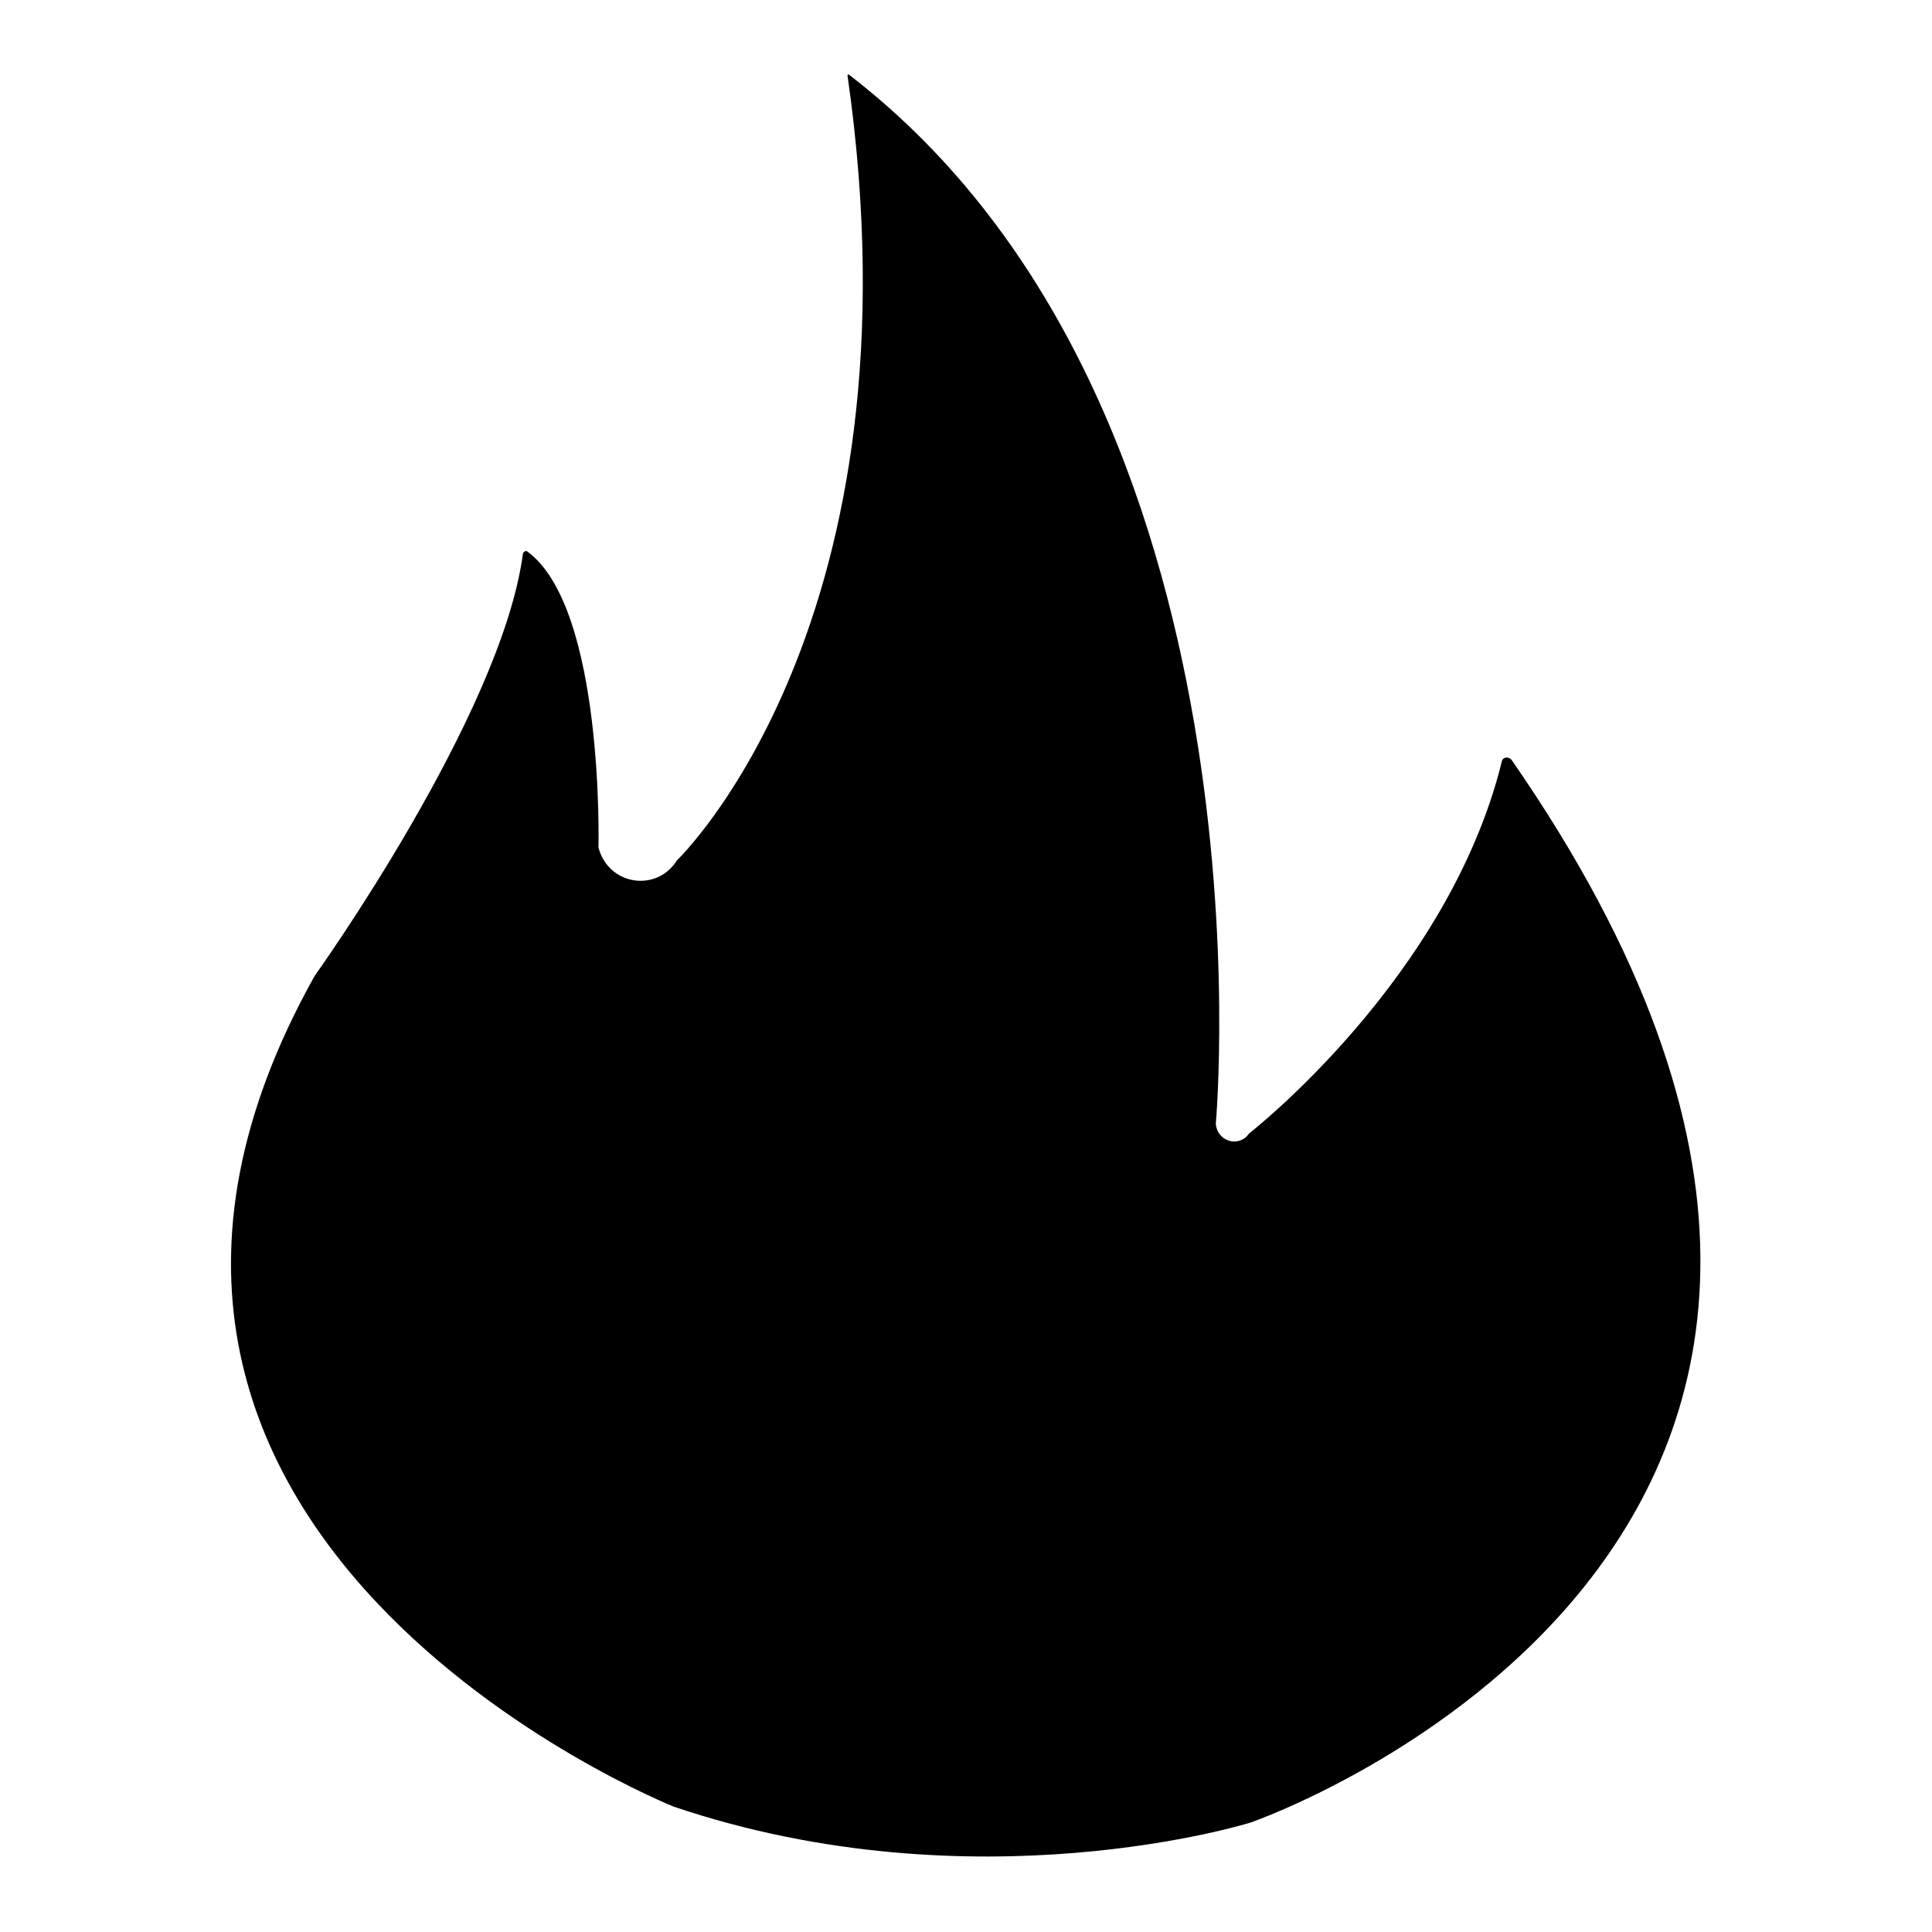
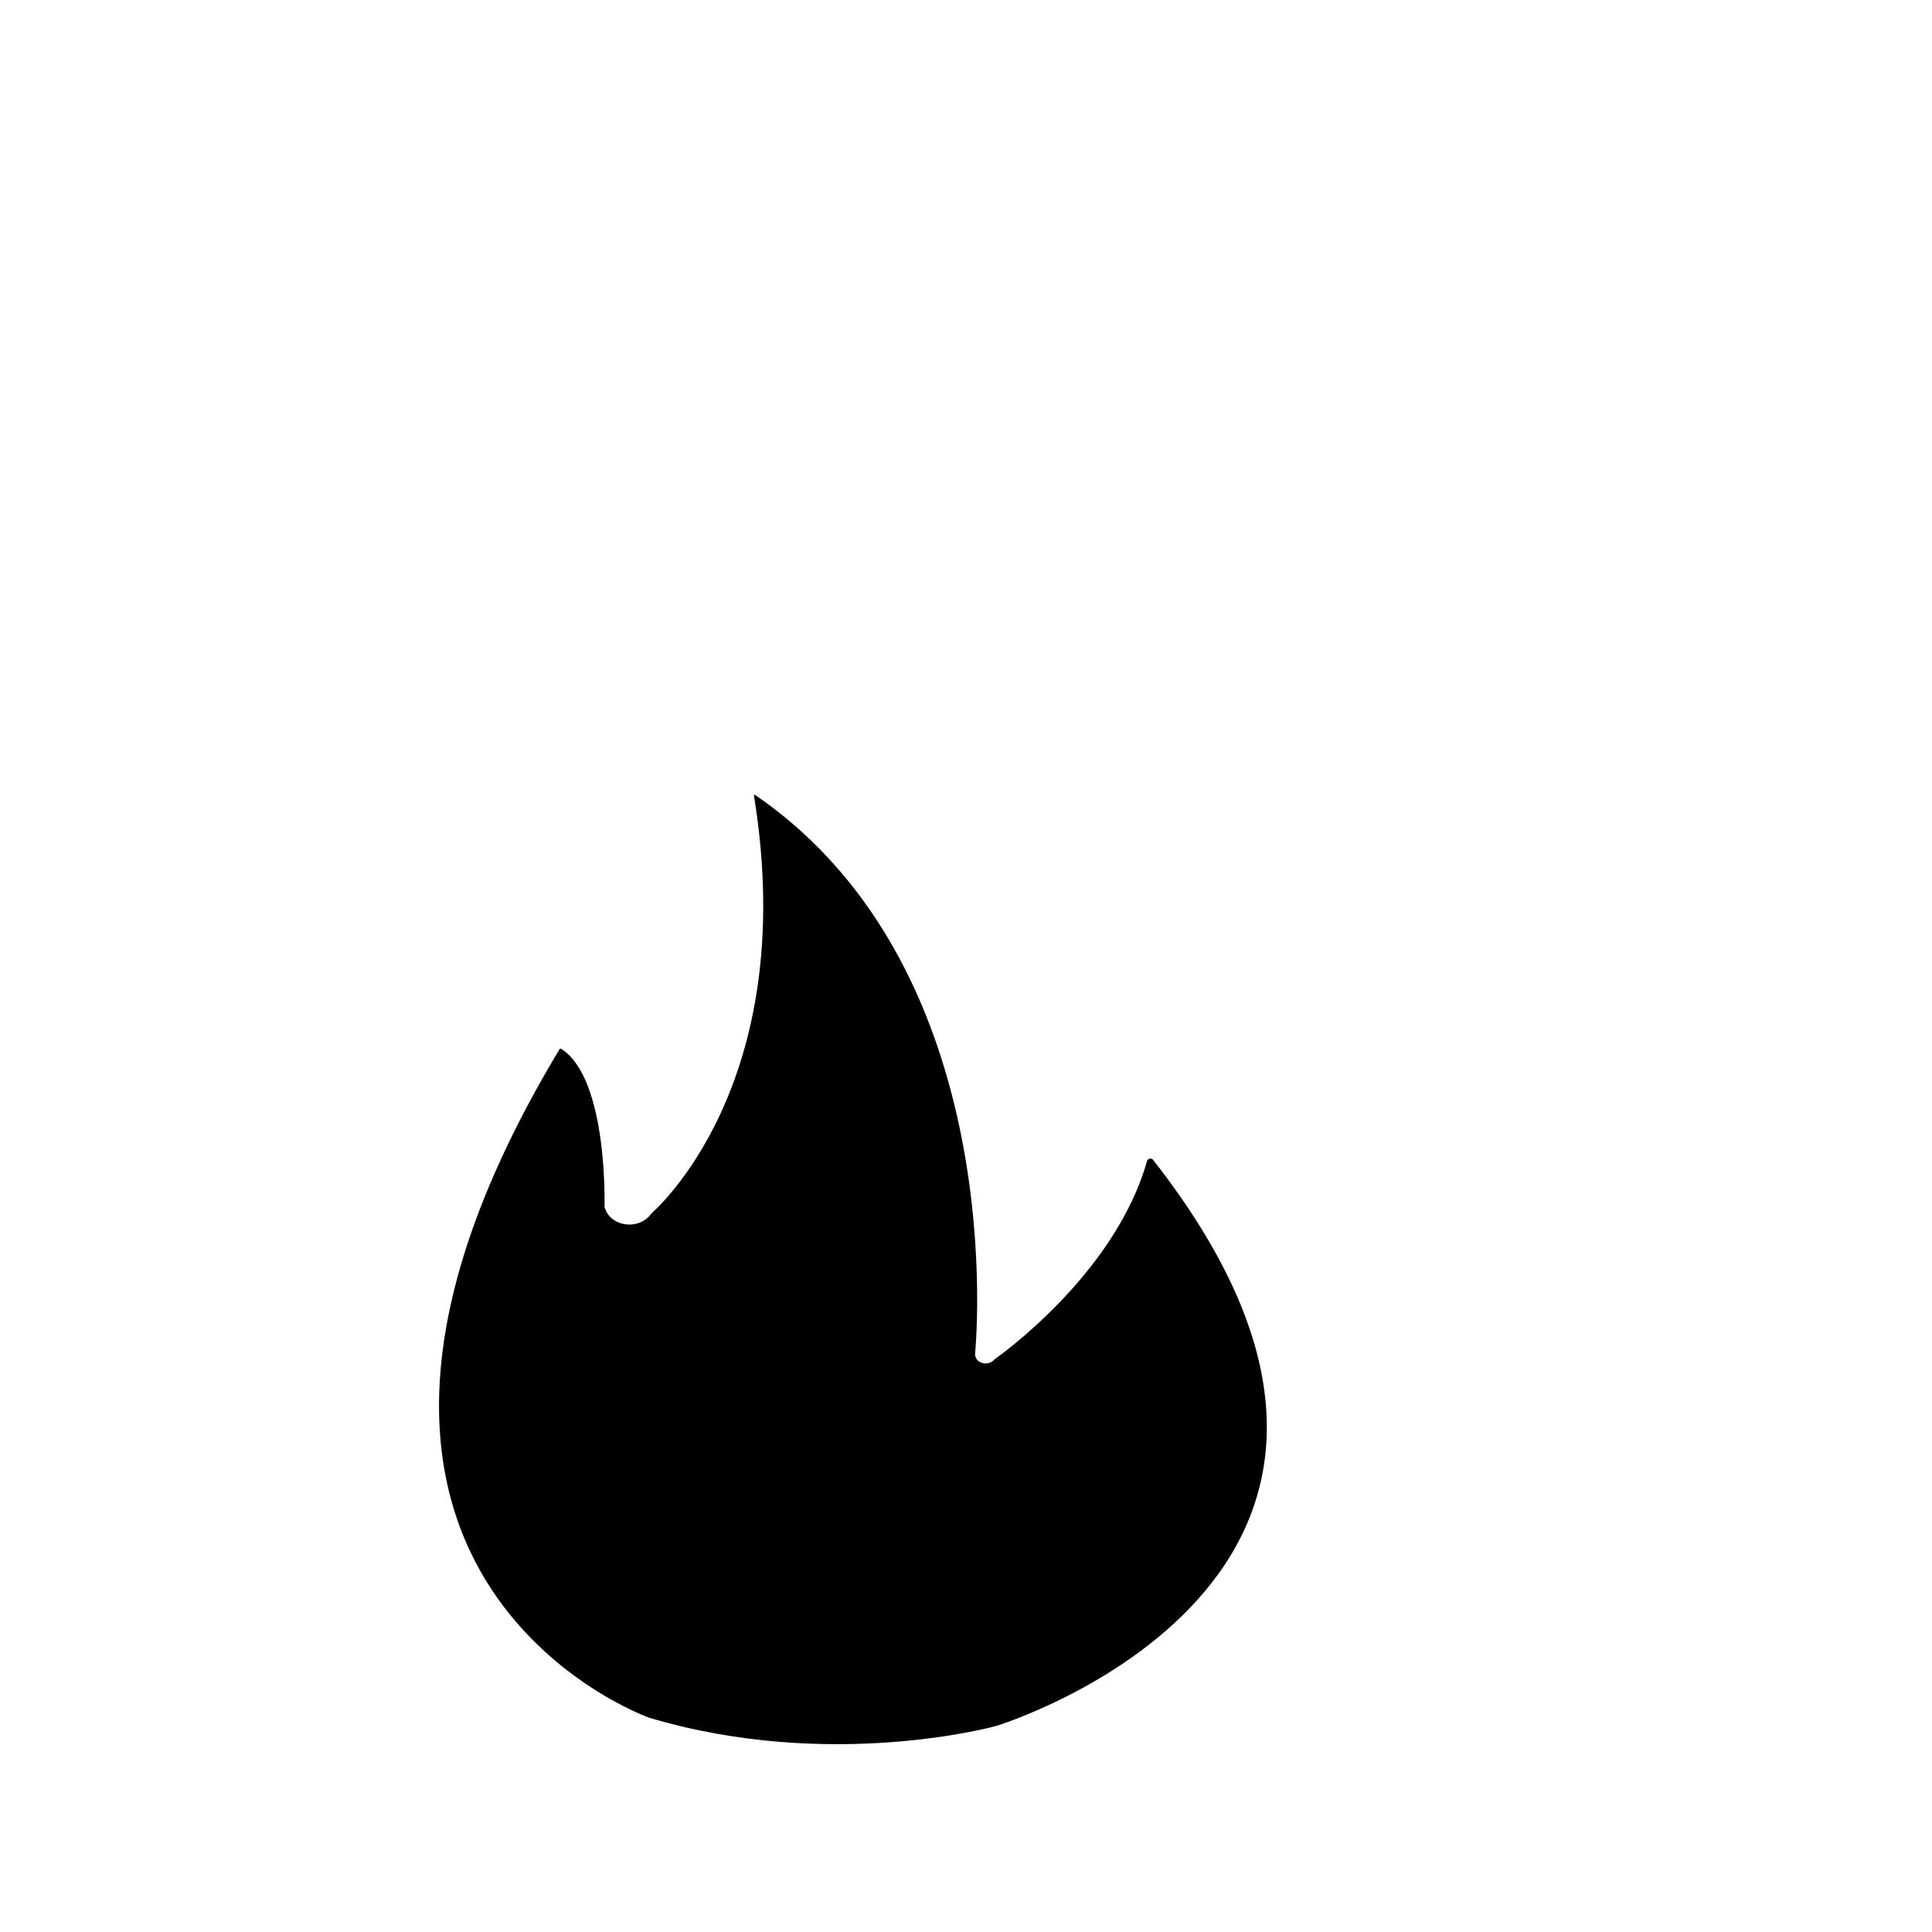
<svg xmlns="http://www.w3.org/2000/svg" version="1.1" x="0px" y="0px" viewBox="0 0 256 256" enable-background="new 0 0 256 256" xml:space="preserve">
  <g>
    <g>
-       <path fill="#000000" d="M89.3,239.4c40,13.5,76.4,2.1,76.4,2.1s106.7-36.8,34.6-140.8c-0.4-0.5-1.2-0.4-1.3,0.2c-7.1,28.8-33.5,49.3-33.5,49.3c-1.3,1.9-4.2,1.1-4.4-1.3c0,0,8.6-95-48.6-139c-0.1-0.1-0.2,0-0.2,0.1c10.4,72.5-22.6,104-22.6,104c-2.7,4.3-9.1,3.3-10.4-1.7c0,0,0.8-31.7-9.4-39.2c-0.2-0.2-0.5,0-0.6,0.2c-2.8,21.4-27.6,56-27.6,56C0,203.8,89.3,239.4,89.3,239.4z" />
-       <path fill="#000000" d="M86,227.6c24.1,7.2,46,1.1,46,1.1s64.2-19.6,20.8-75c-0.2-0.3-0.7-0.2-0.8,0.1c-4.3,15.3-20.2,26.3-20.2,26.3c-0.8,1-2.6,0.6-2.6-0.7c0,0,5.2-50.6-29.2-74.1c0,0-0.1,0-0.1,0.1c6.3,38.6-13.6,55.4-13.6,55.4c-1.6,2.3-5.5,1.8-6.2-0.9c0,0,0.5-16.9-5.7-20.9c-0.1-0.1-0.3,0-0.3,0.1c-1.7,11.4-16.6,29.8-16.6,29.8C32.3,208.6,86,227.6,86,227.6z" />
+       <path fill="#000000" d="M86,227.6c24.1,7.2,46,1.1,46,1.1s64.2-19.6,20.8-75c-0.2-0.3-0.7-0.2-0.8,0.1c-4.3,15.3-20.2,26.3-20.2,26.3c-0.8,1-2.6,0.6-2.6-0.7c0,0,5.2-50.6-29.2-74.1c0,0-0.1,0-0.1,0.1c6.3,38.6-13.6,55.4-13.6,55.4c-1.6,2.3-5.5,1.8-6.2-0.9c0,0,0.5-16.9-5.7-20.9c-0.1-0.1-0.3,0-0.3,0.1C32.3,208.6,86,227.6,86,227.6z" />
    </g>
  </g>
</svg>